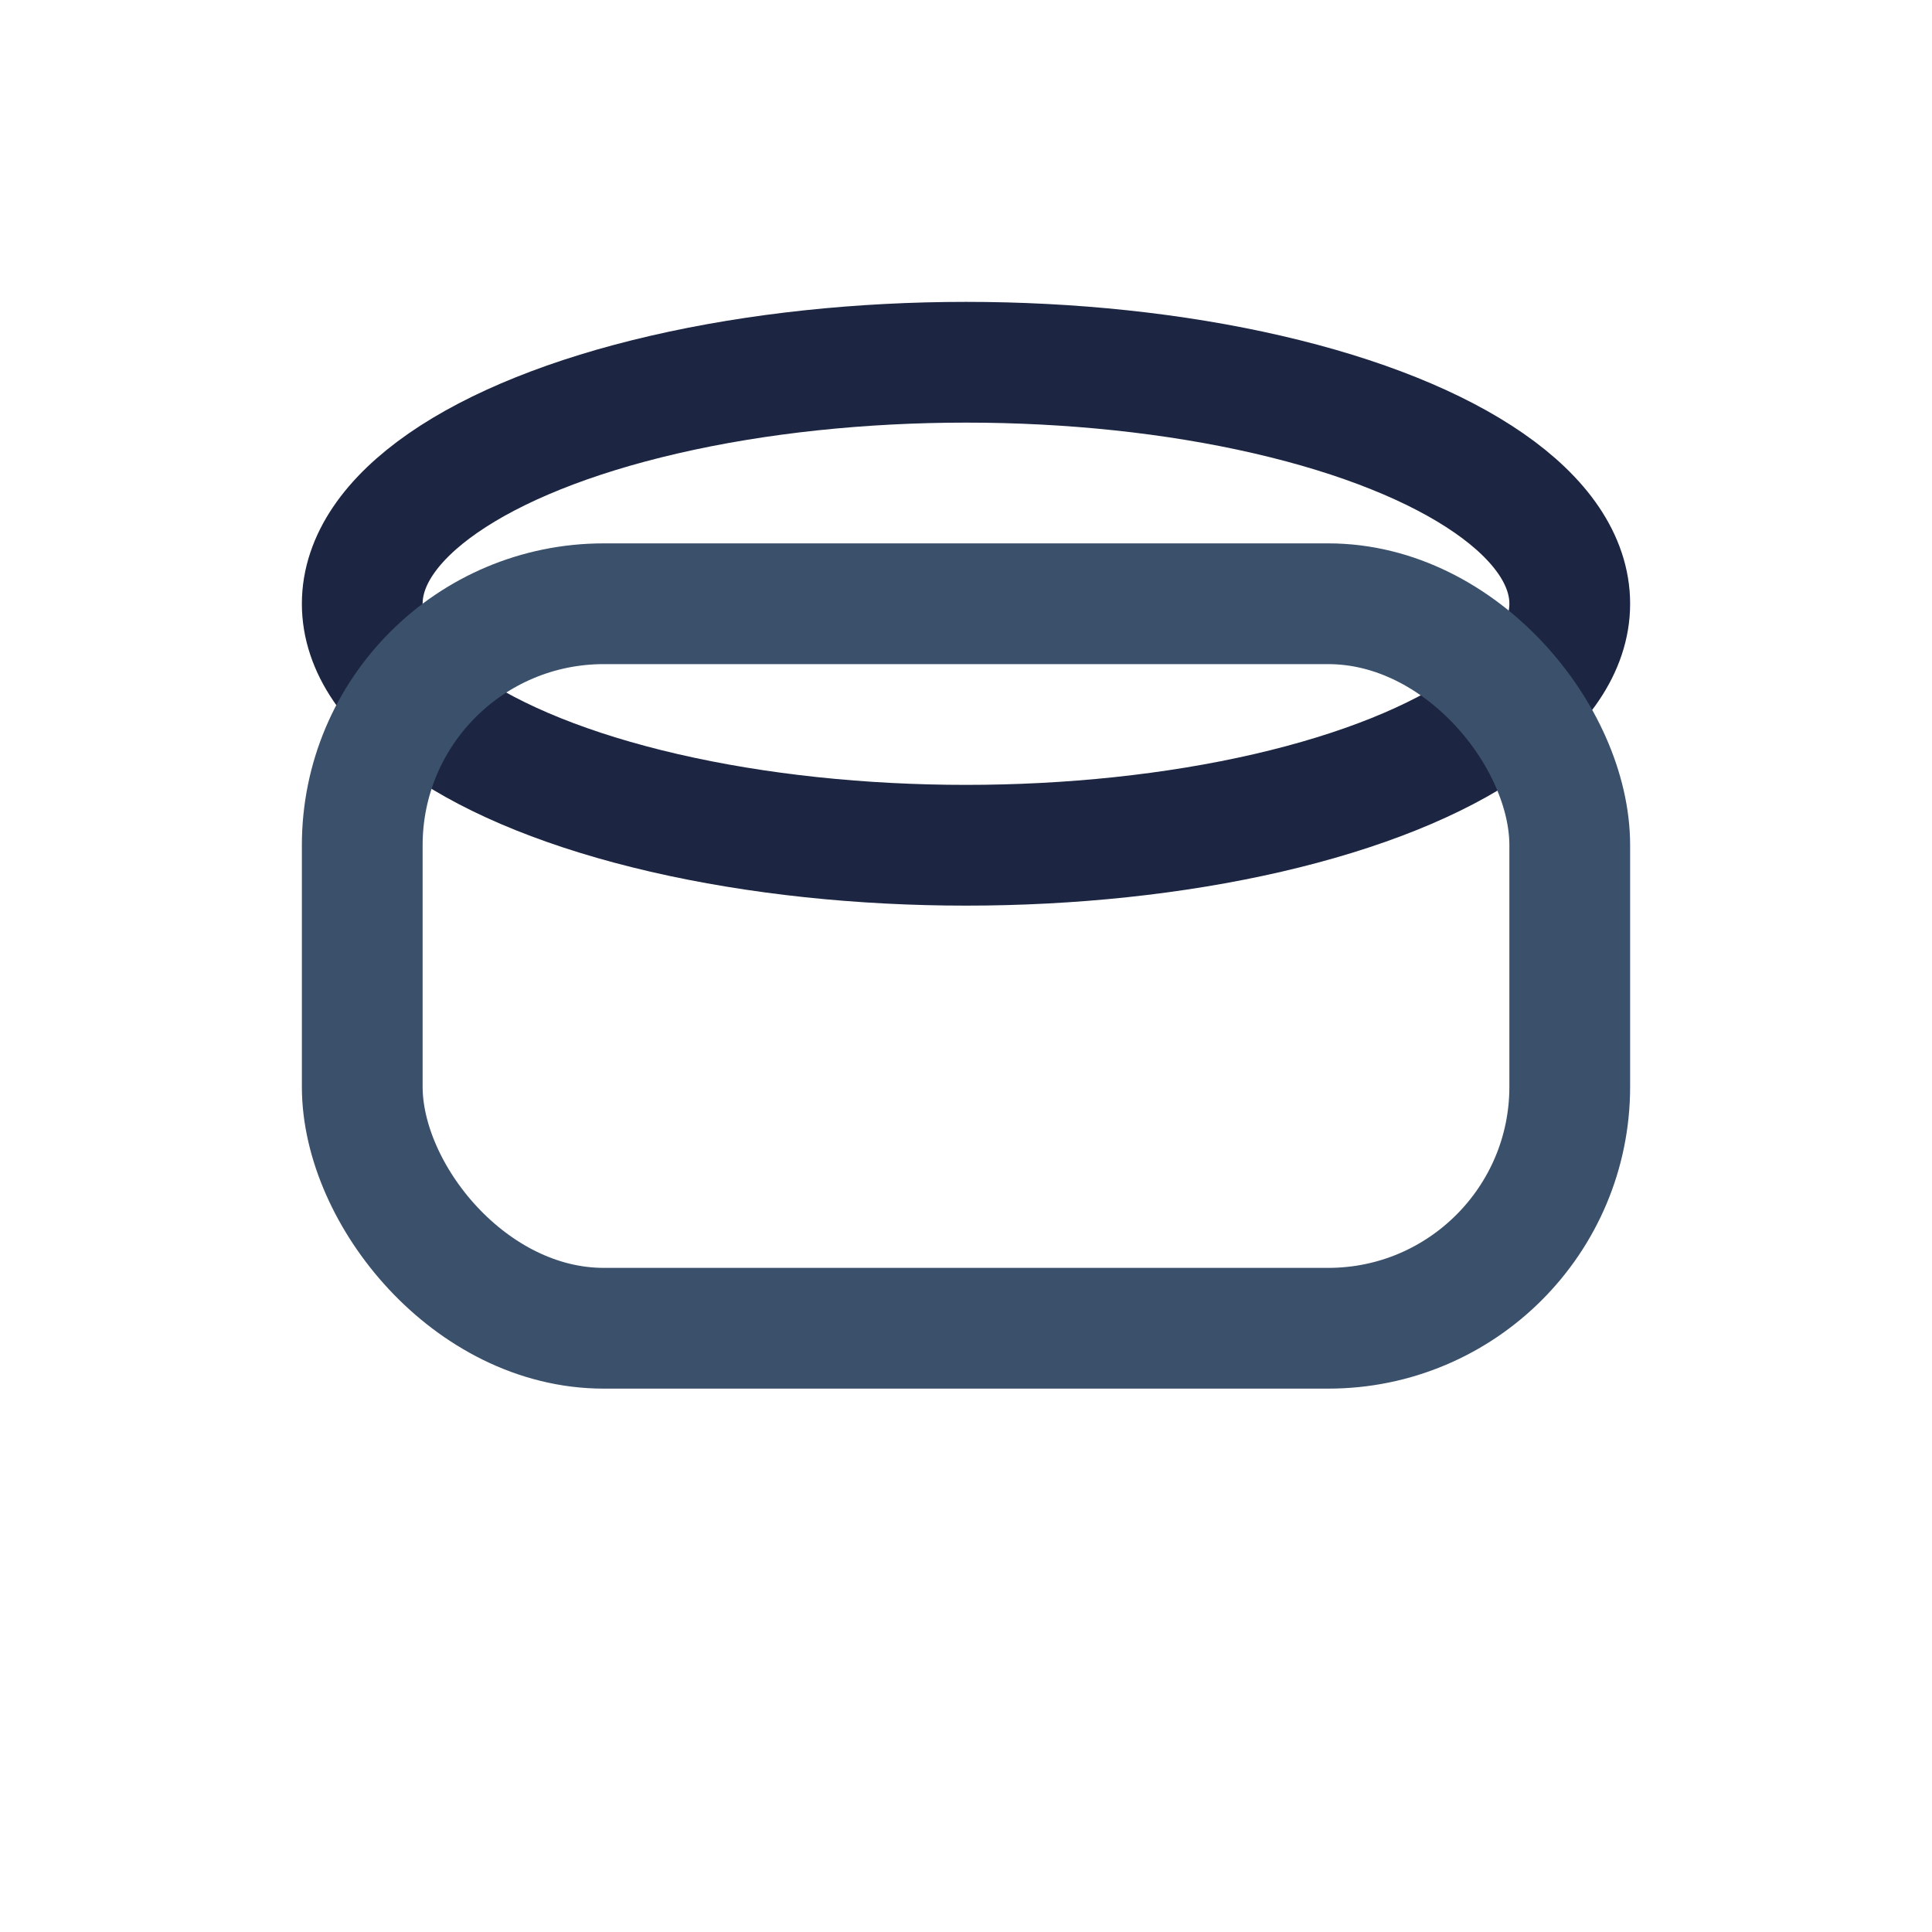
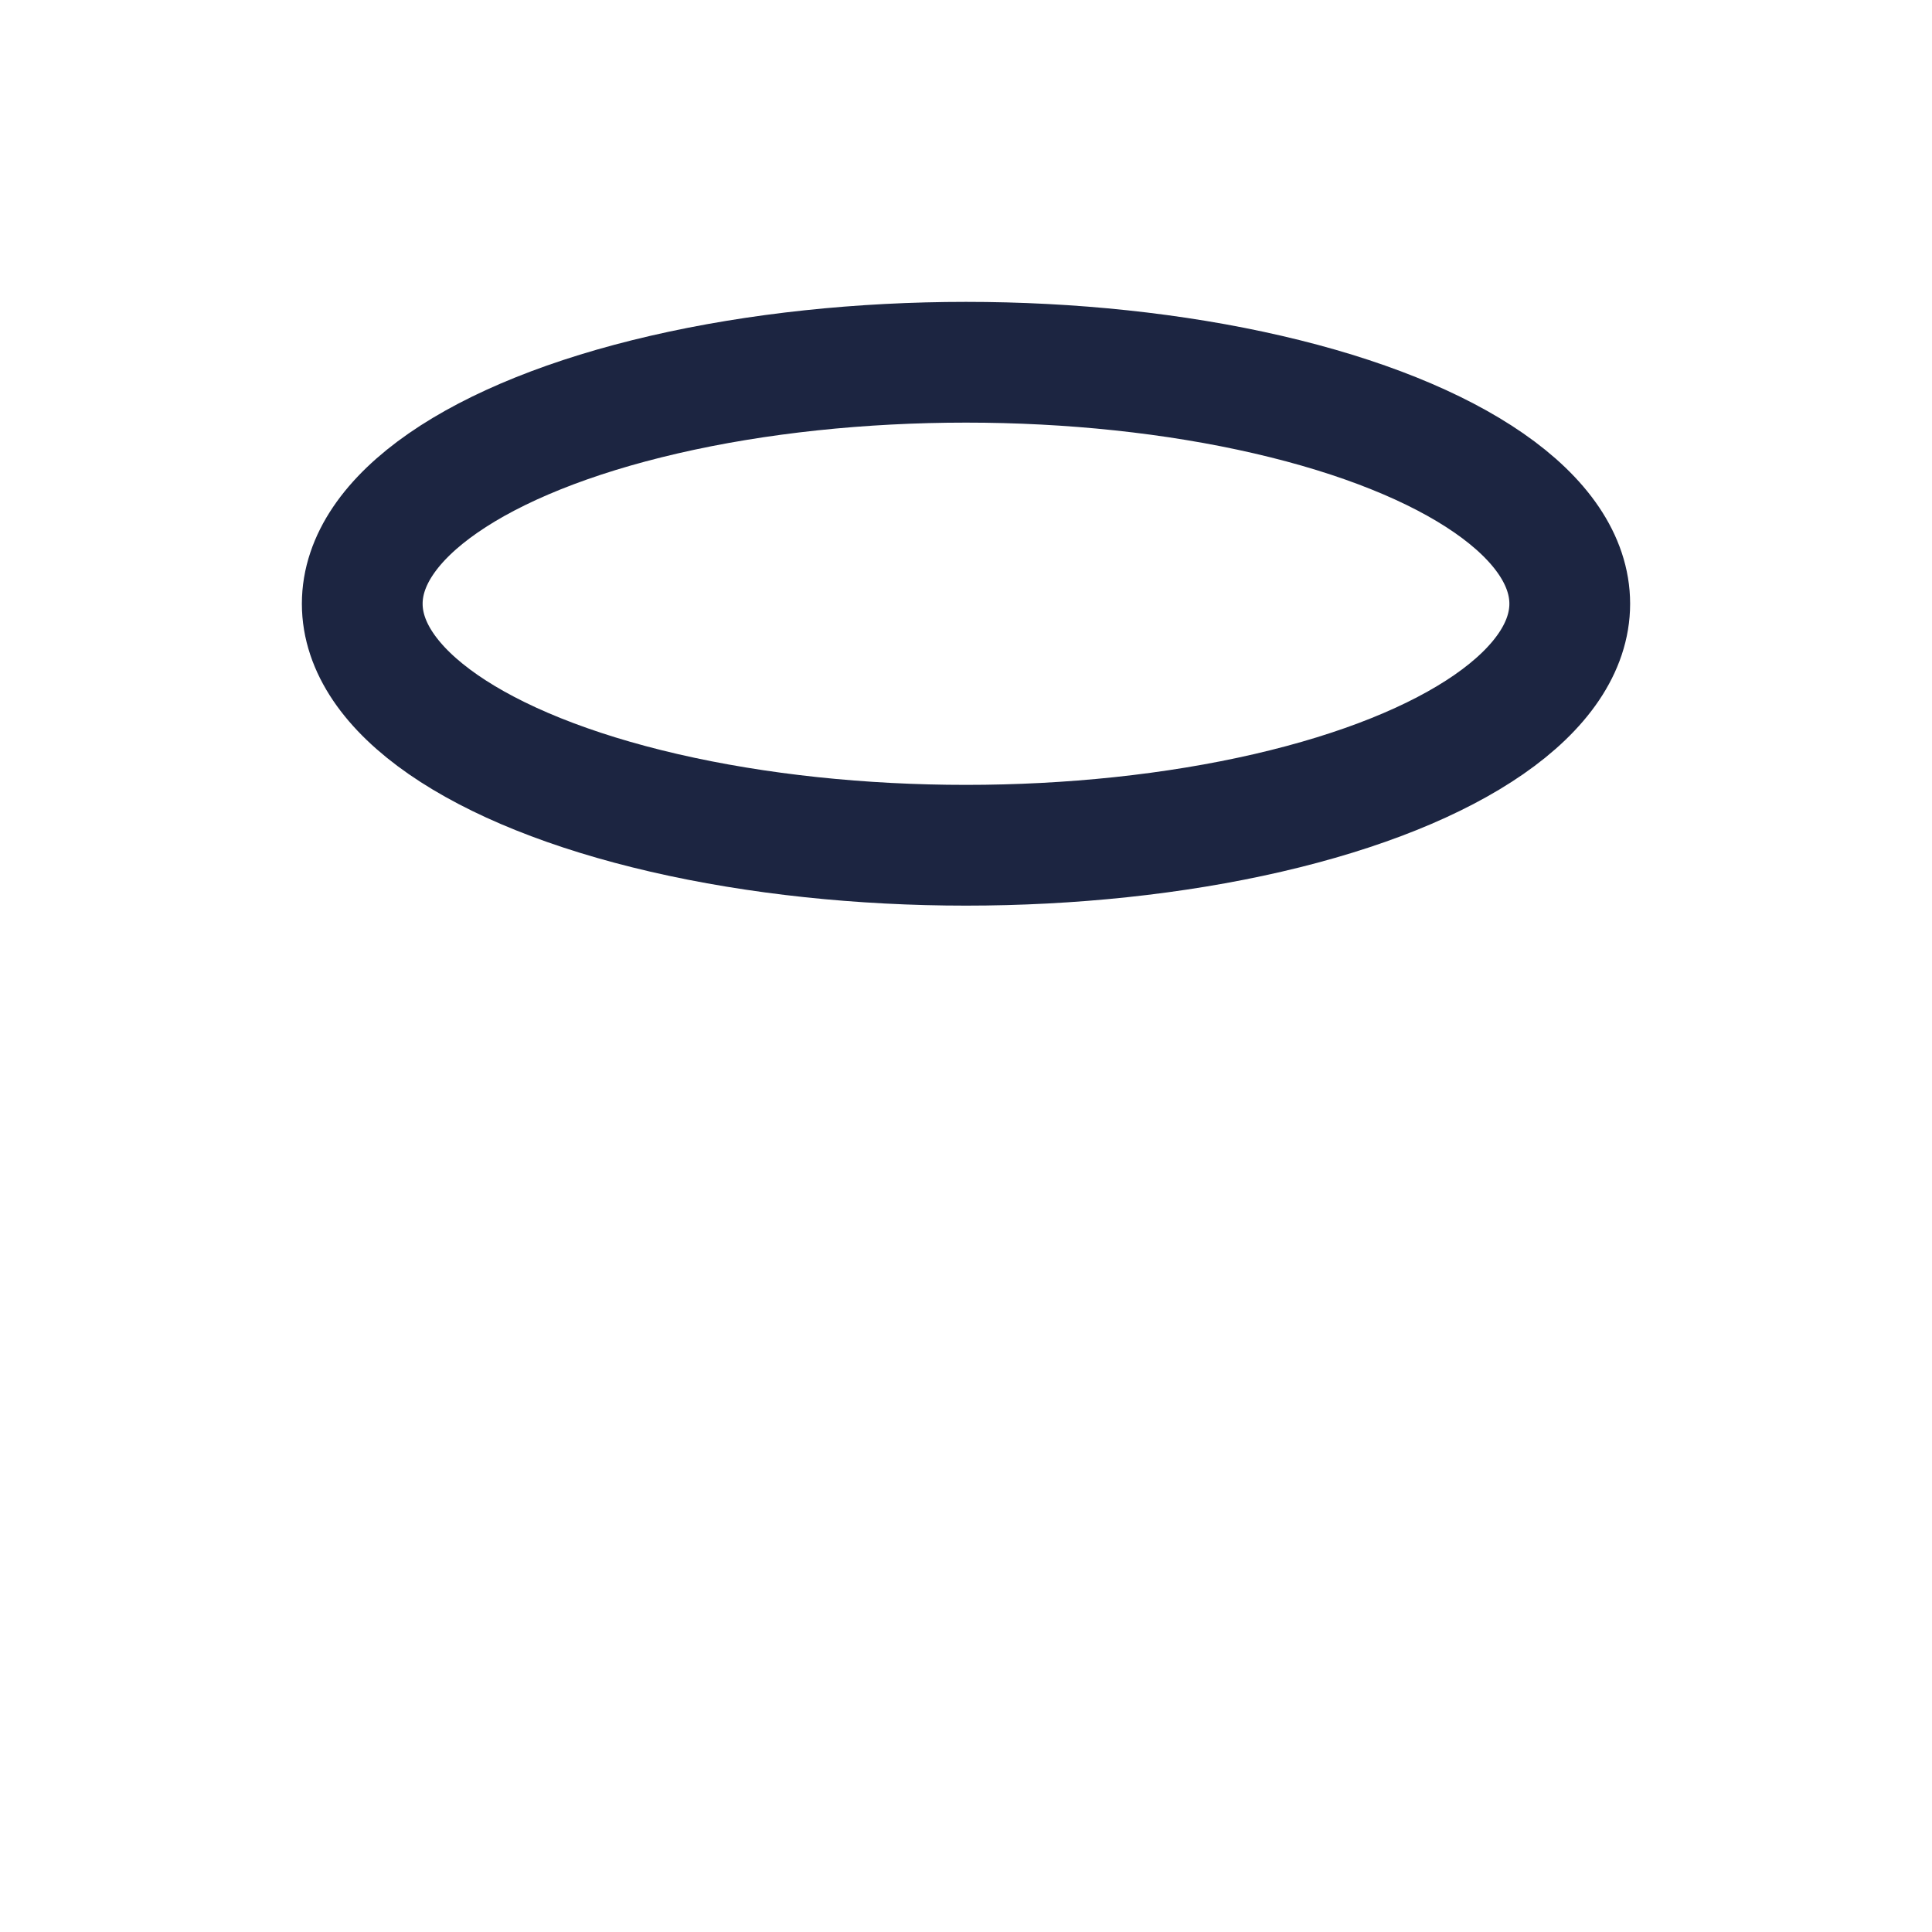
<svg xmlns="http://www.w3.org/2000/svg" width="32" height="32" viewBox="0 0 32 32">
  <ellipse cx="16" cy="10" rx="10" ry="4" fill="none" stroke="#1C2541" stroke-width="2" />
-   <rect x="6" y="10" width="20" height="12" rx="4" fill="none" stroke="#3A506B" stroke-width="2" />
</svg>